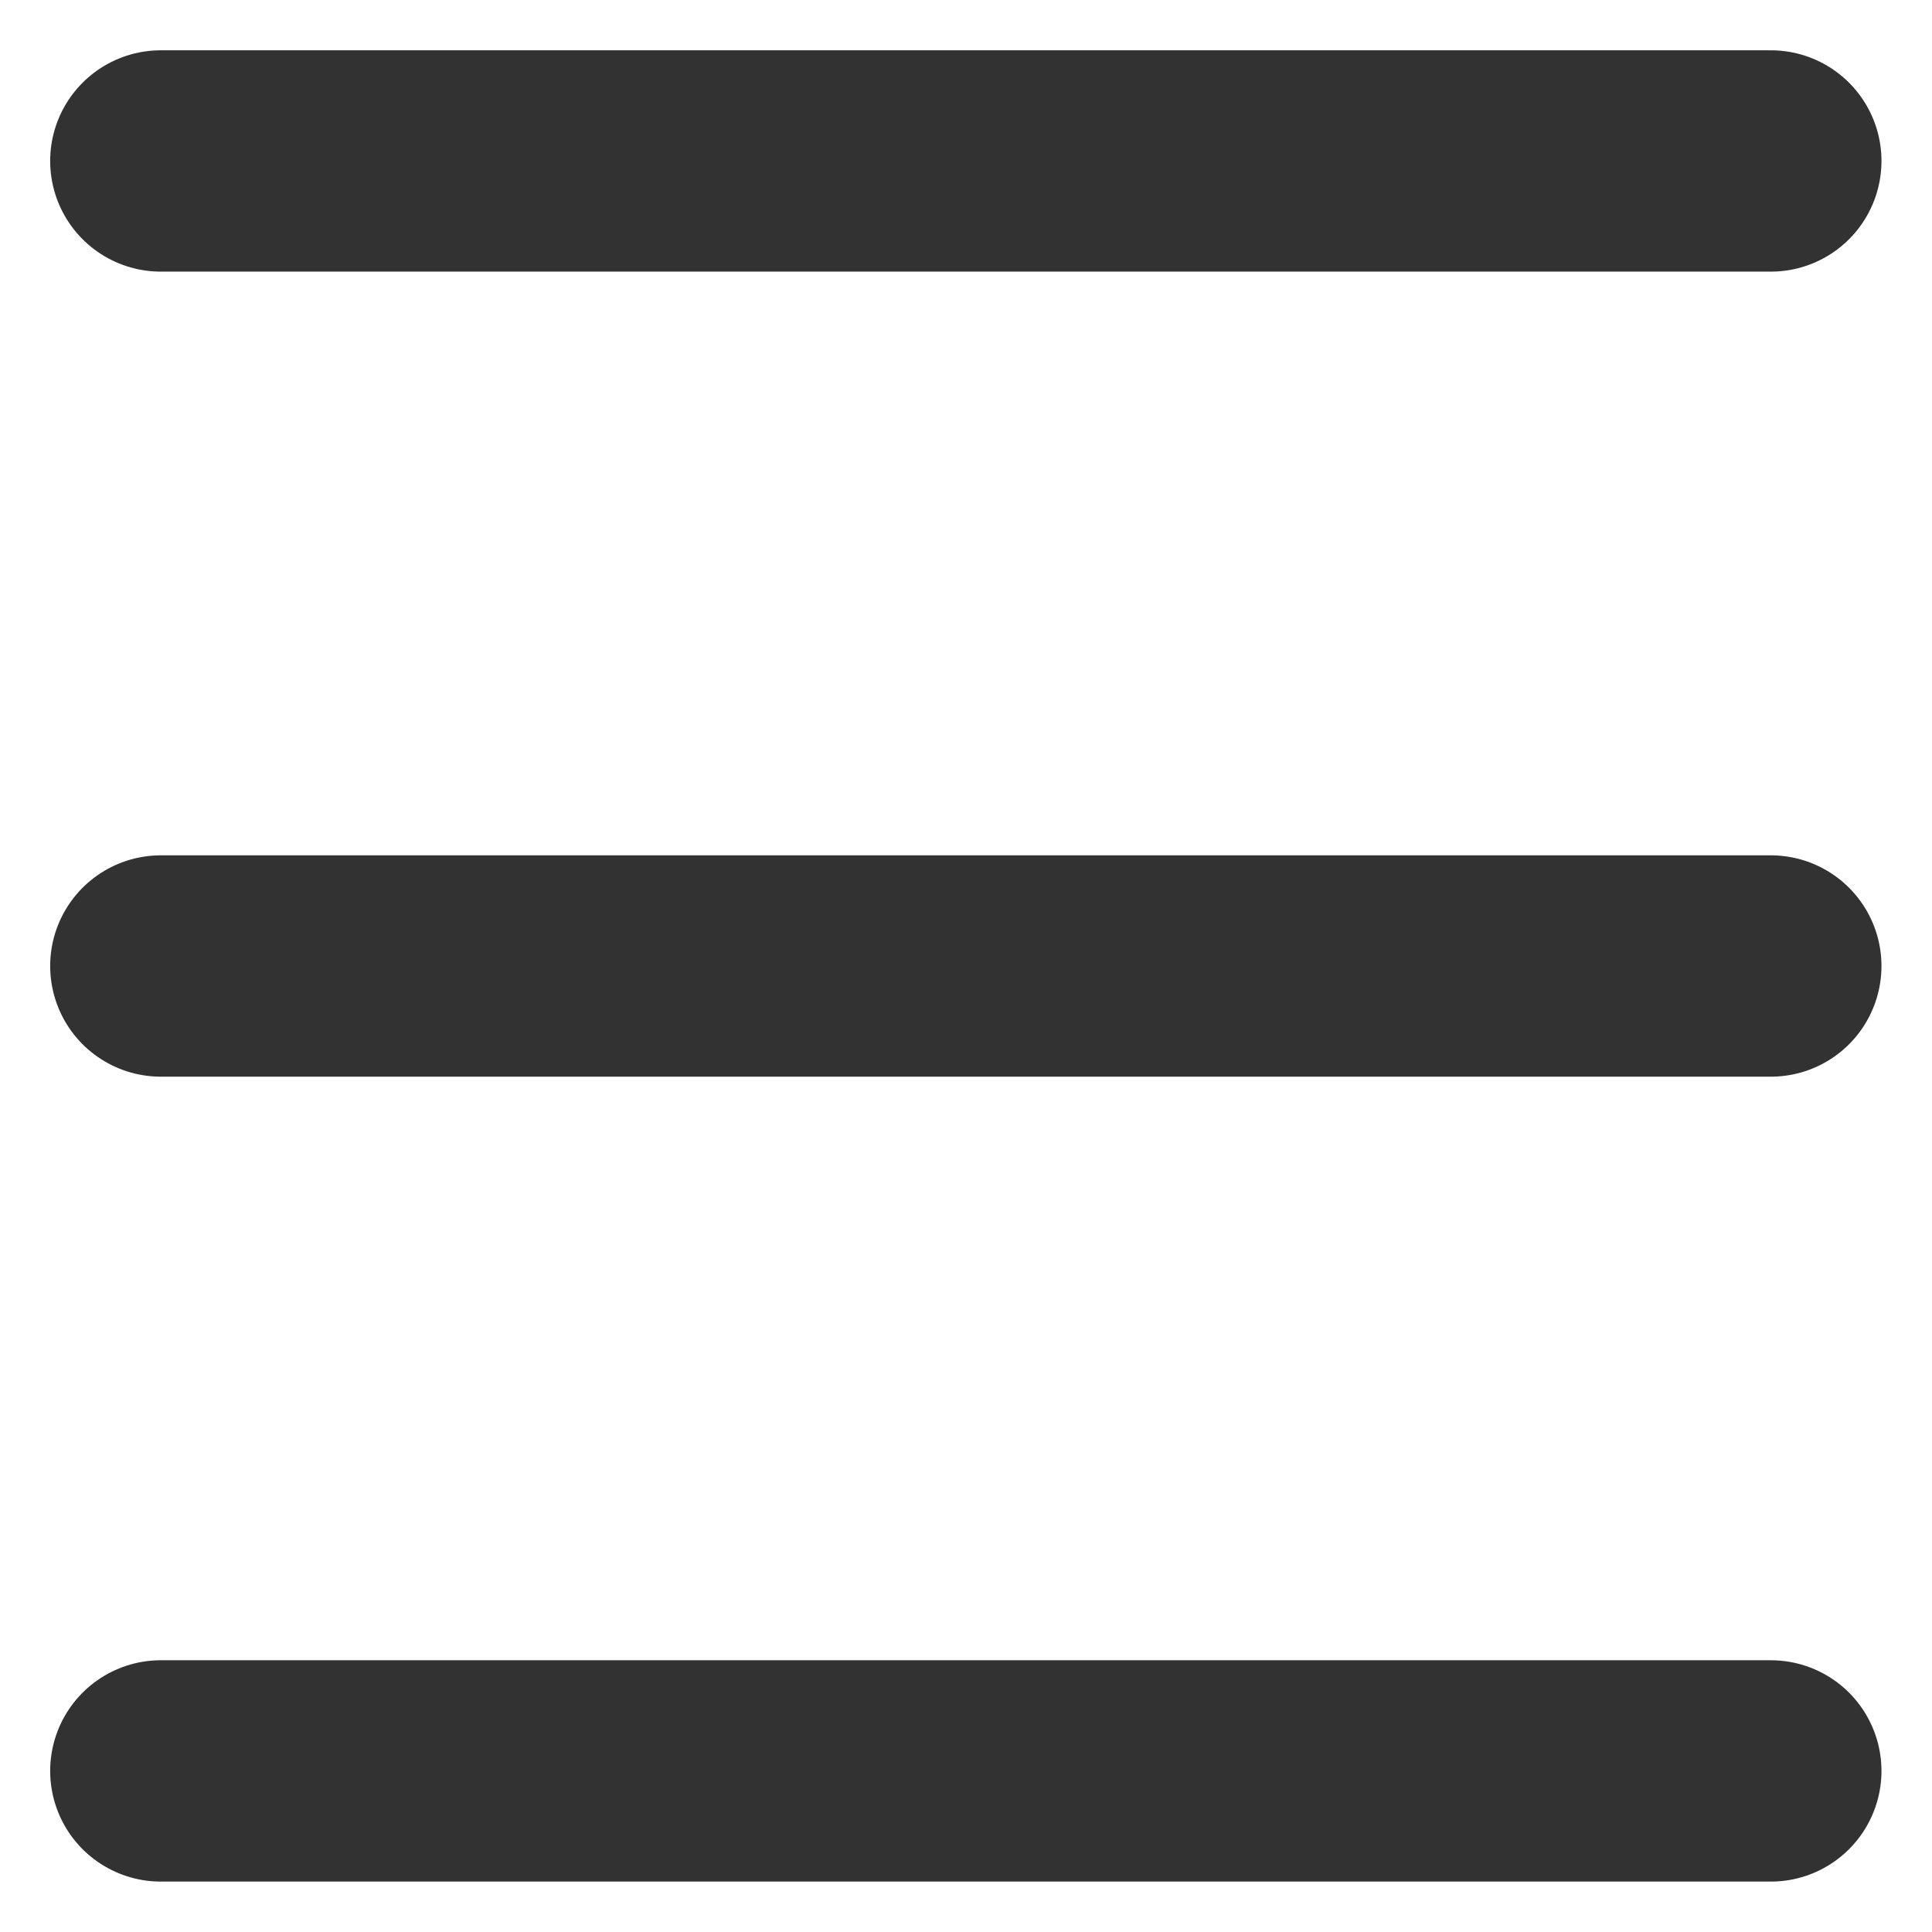
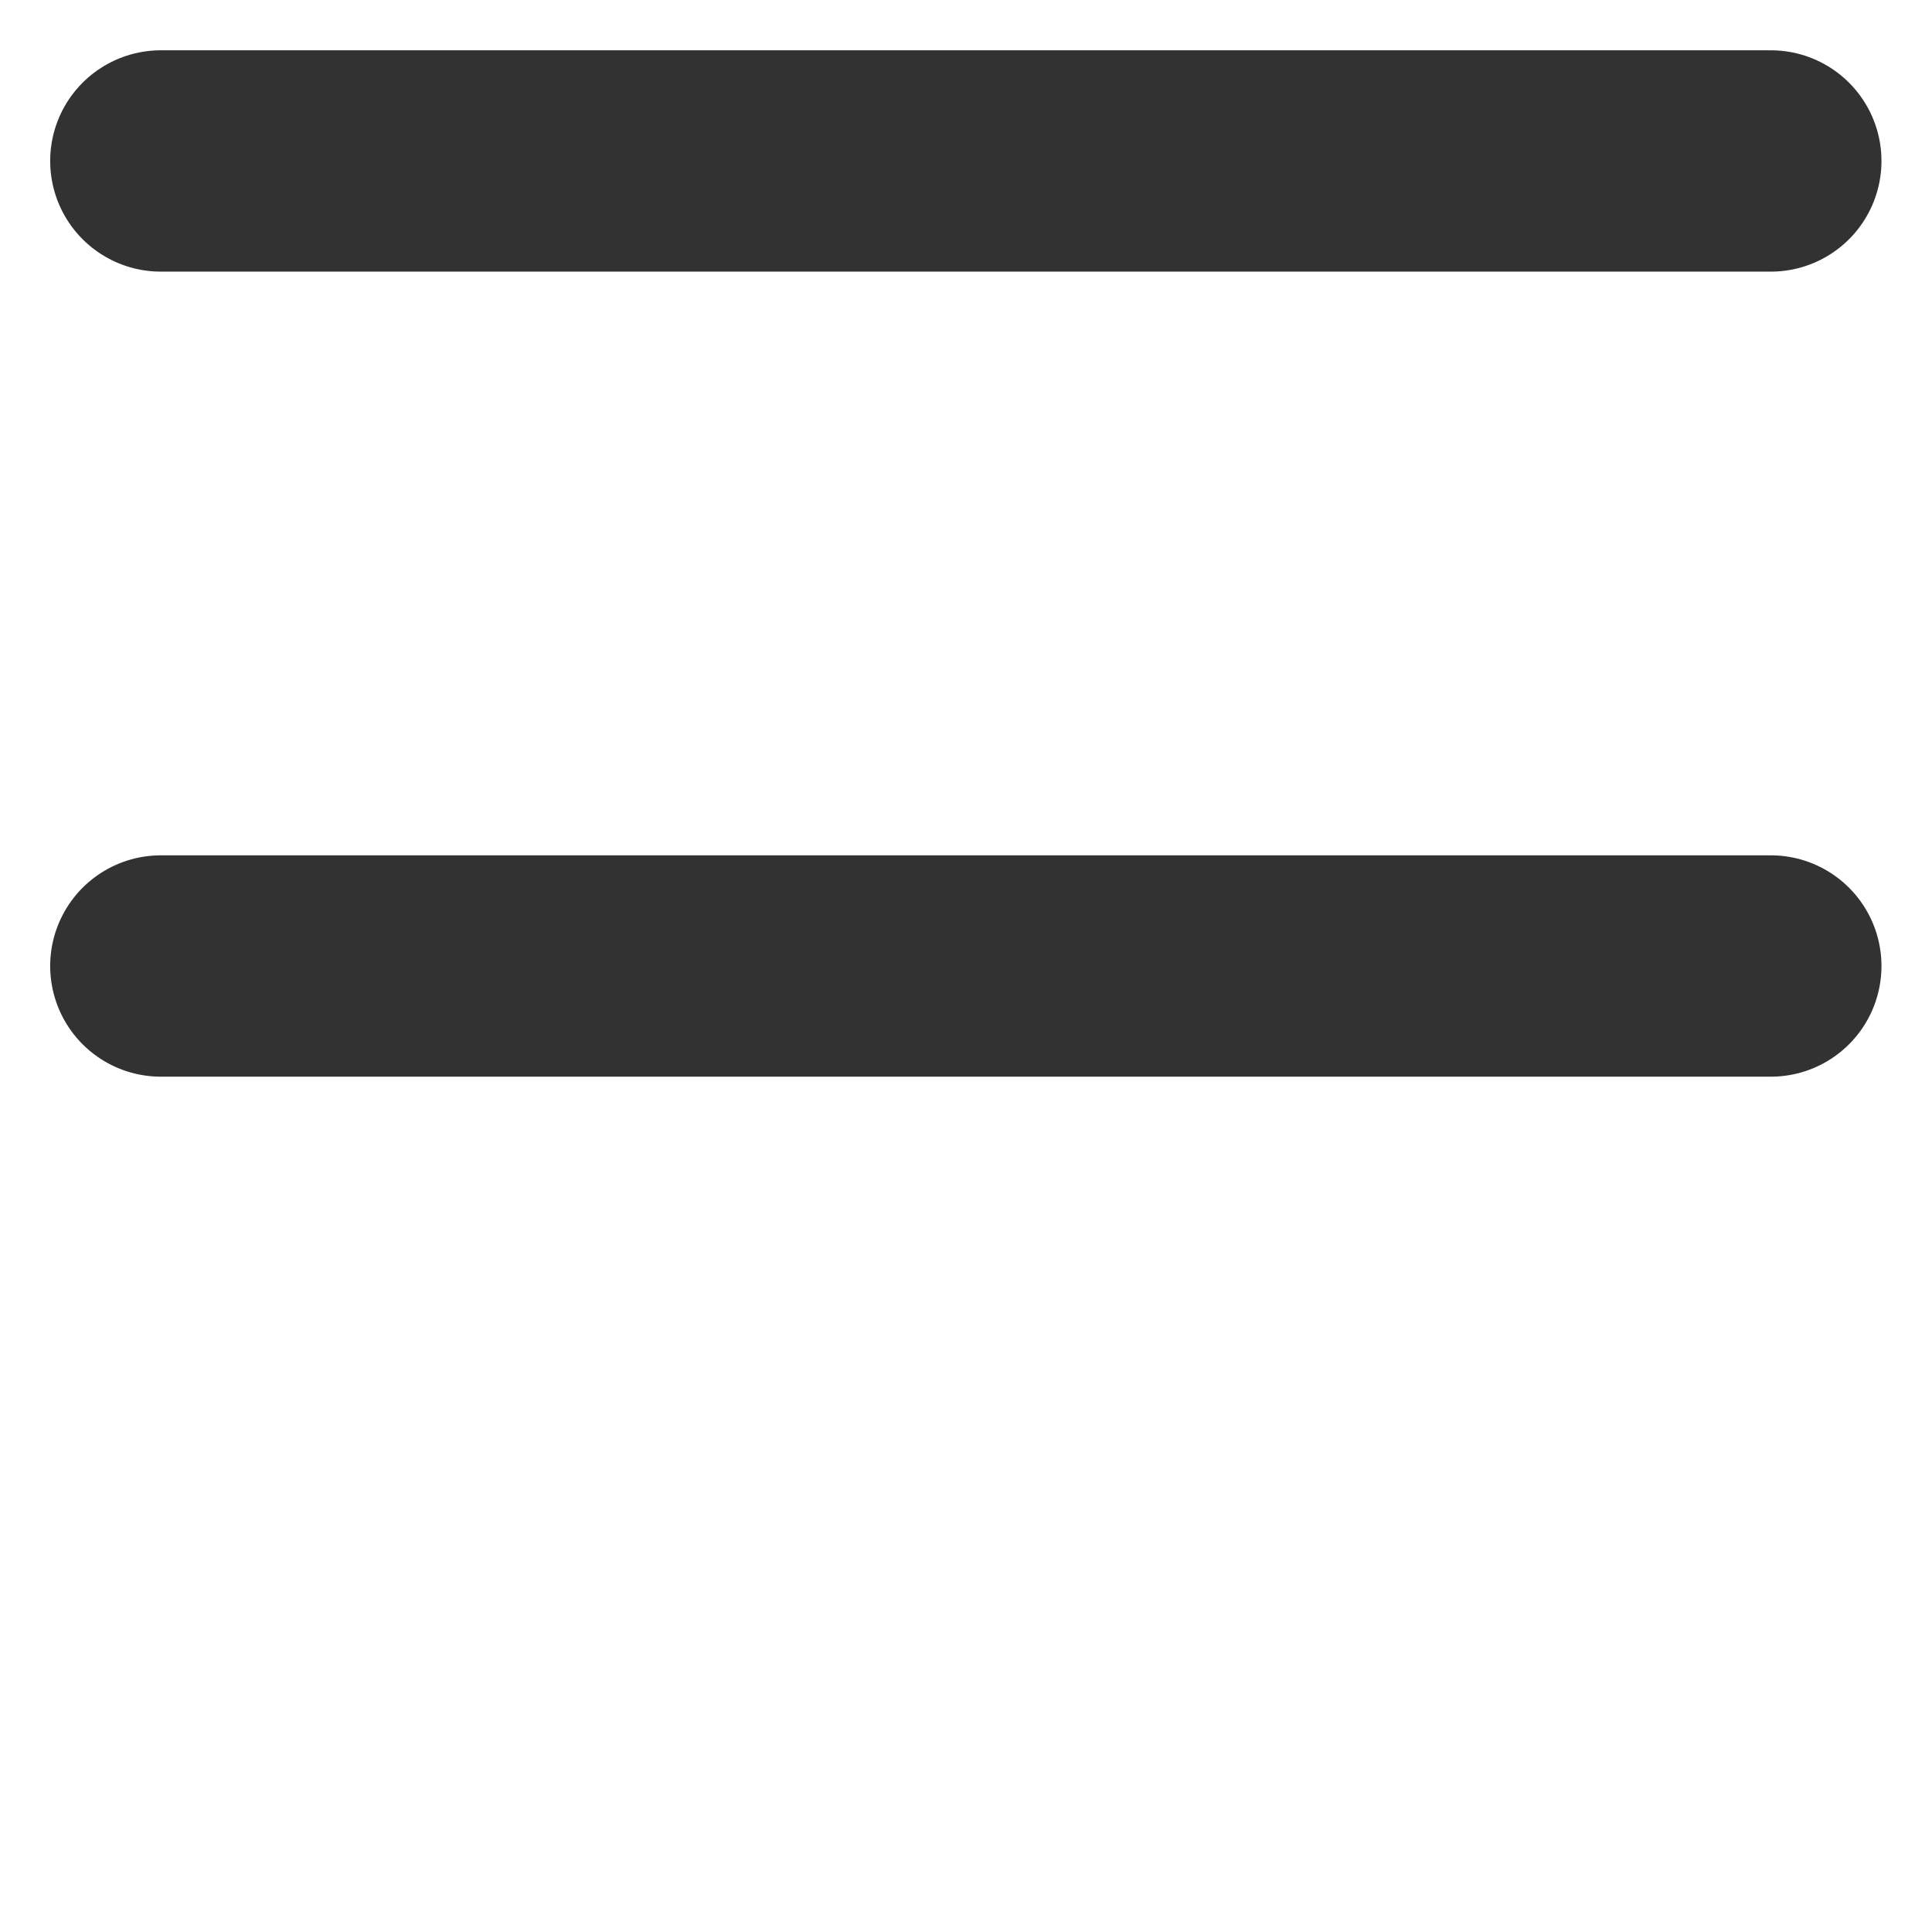
<svg xmlns="http://www.w3.org/2000/svg" width="16" height="16" viewBox="0 0 16 16" fill="none">
-   <path d="M1.332 14.666H14.665" stroke="#323232" stroke-width="1.833" stroke-linecap="round" stroke-linejoin="round" />
  <path d="M1.332 8H14.665" stroke="#323232" stroke-width="1.833" stroke-linecap="round" stroke-linejoin="round" />
  <path d="M1.332 1.333H14.665" stroke="#323232" stroke-width="1.833" stroke-linecap="round" stroke-linejoin="round" />
</svg>